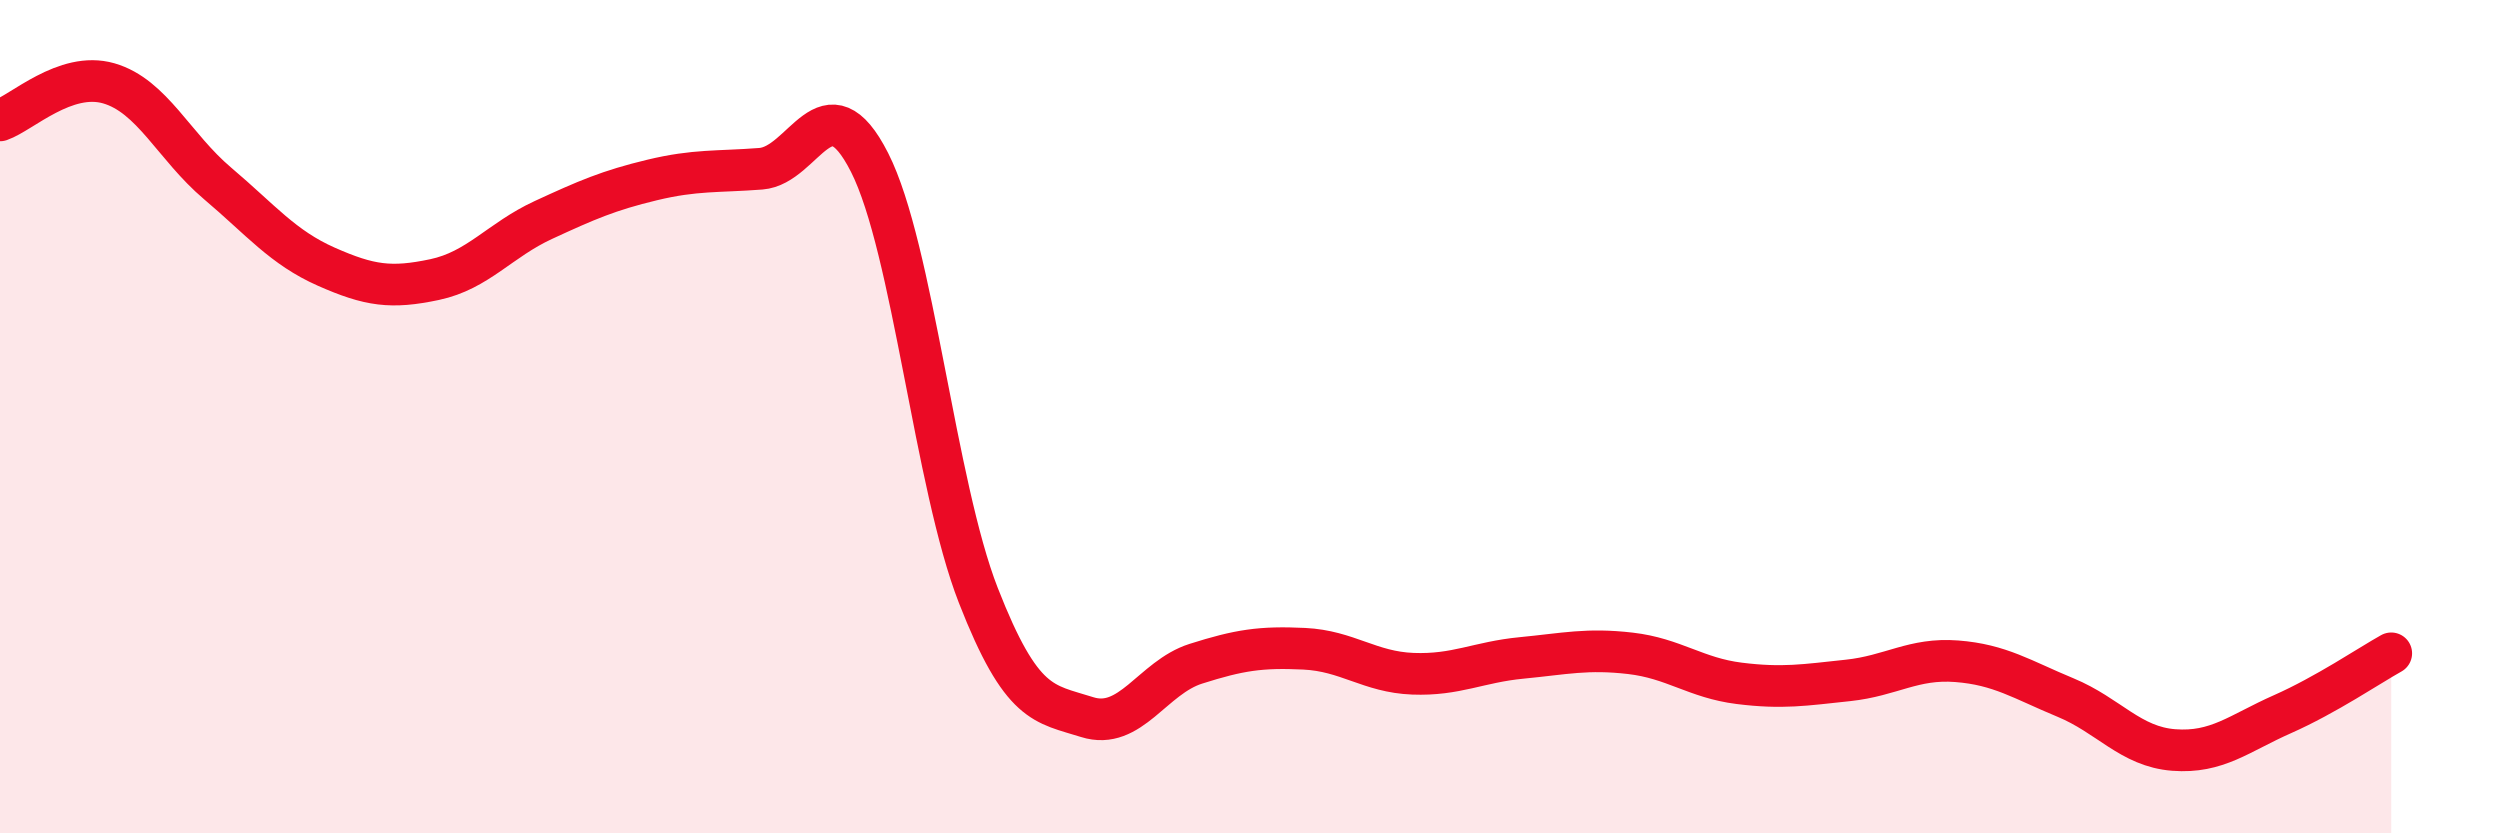
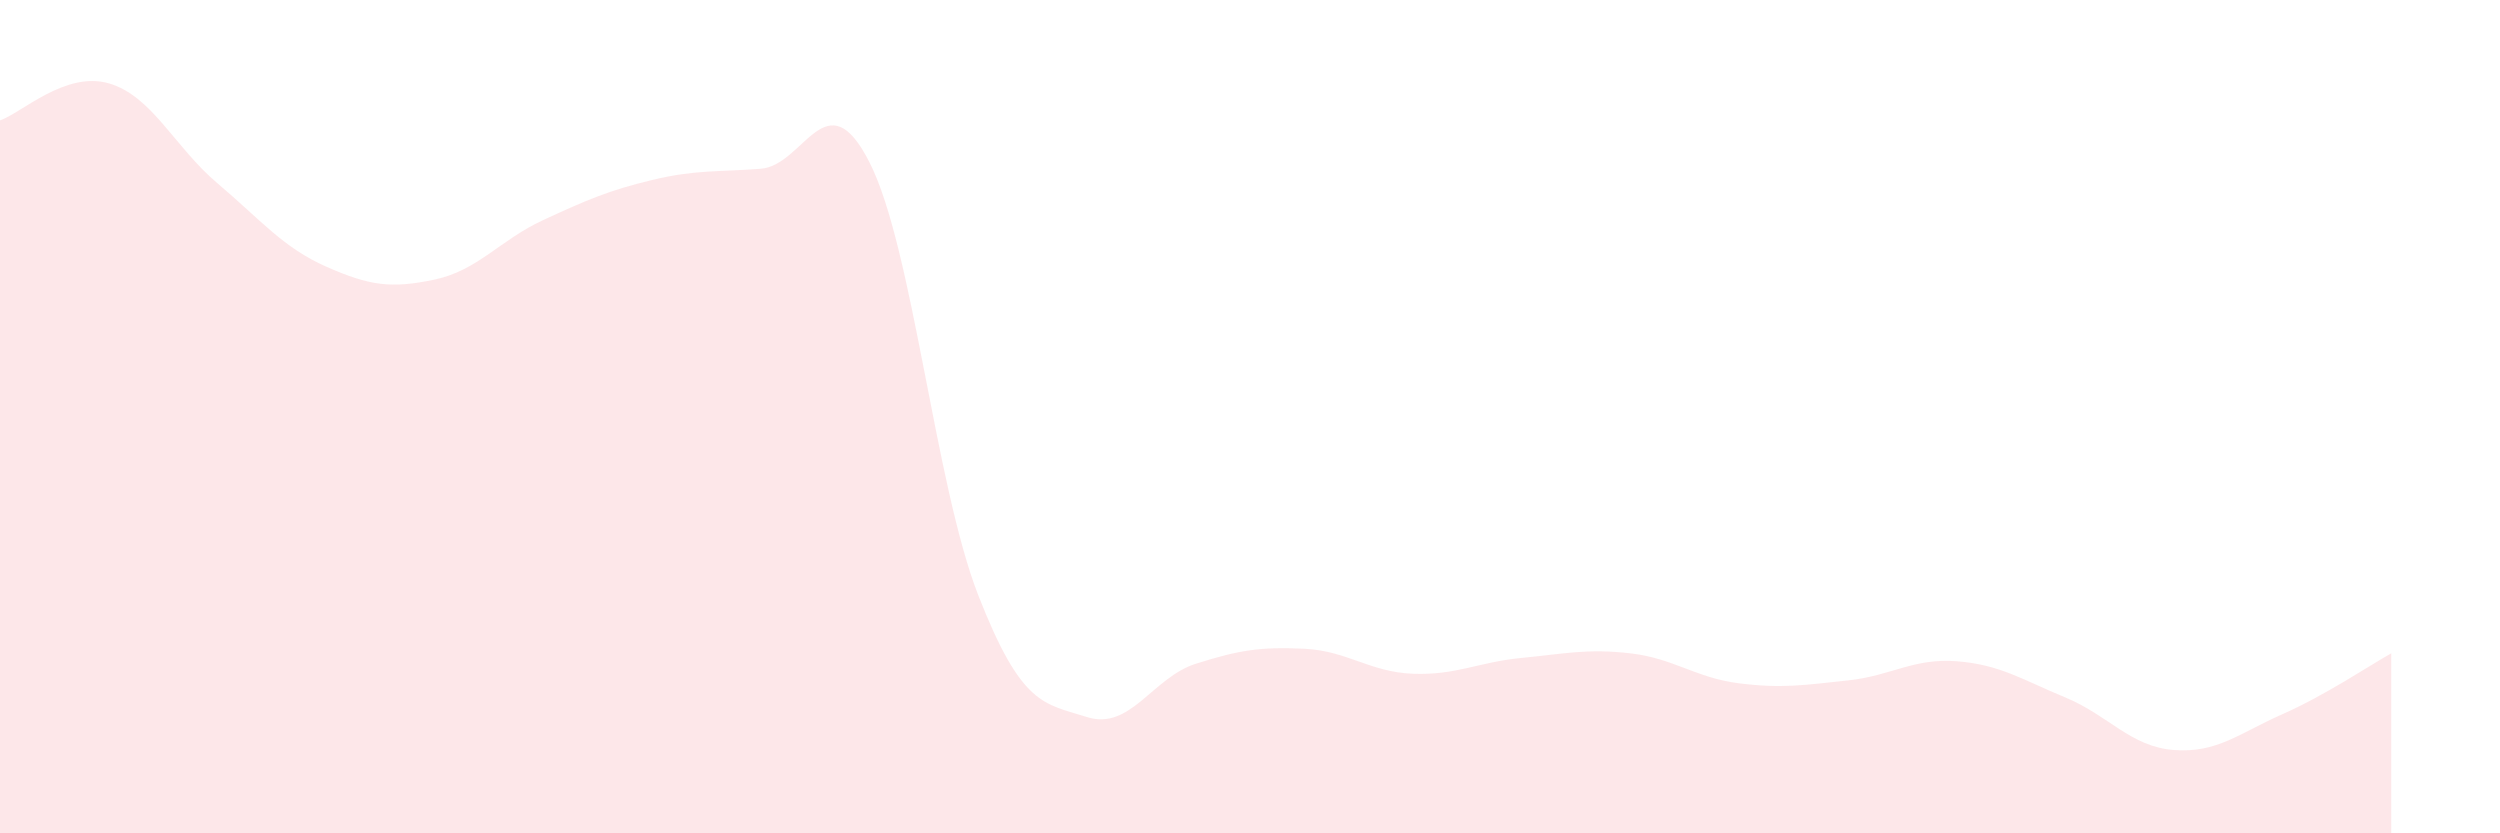
<svg xmlns="http://www.w3.org/2000/svg" width="60" height="20" viewBox="0 0 60 20">
  <path d="M 0,2.89 C 0.52,2.71 1.57,1.7 2.61,2 C 3.65,2.3 4.18,3.52 5.22,4.4 C 6.26,5.28 6.79,5.94 7.83,6.4 C 8.87,6.86 9.39,6.93 10.43,6.71 C 11.47,6.49 12,5.76 13.04,5.28 C 14.08,4.8 14.61,4.57 15.65,4.32 C 16.69,4.07 17.22,4.13 18.26,4.05 C 19.3,3.97 19.83,1.85 20.87,3.9 C 21.91,5.95 22.44,11.63 23.48,14.29 C 24.52,16.95 25.05,16.88 26.09,17.21 C 27.13,17.54 27.66,16.26 28.7,15.93 C 29.74,15.6 30.26,15.52 31.3,15.57 C 32.34,15.62 32.87,16.13 33.91,16.17 C 34.95,16.21 35.48,15.89 36.52,15.79 C 37.56,15.69 38.09,15.56 39.13,15.68 C 40.17,15.8 40.7,16.27 41.74,16.4 C 42.78,16.53 43.31,16.44 44.35,16.33 C 45.39,16.22 45.92,15.79 46.96,15.87 C 48,15.95 48.53,16.31 49.57,16.74 C 50.61,17.17 51.13,17.92 52.17,18 C 53.21,18.08 53.74,17.6 54.78,17.14 C 55.82,16.68 56.87,15.97 57.39,15.68L57.39 20L0 20Z" fill="#EB0A25" opacity="0.1" stroke-linecap="round" stroke-linejoin="round" />
-   <path d="M 0,2.89 C 0.52,2.71 1.57,1.7 2.61,2 C 3.65,2.3 4.18,3.52 5.22,4.4 C 6.26,5.28 6.79,5.94 7.83,6.4 C 8.87,6.86 9.39,6.93 10.43,6.71 C 11.47,6.49 12,5.76 13.04,5.28 C 14.08,4.8 14.61,4.57 15.65,4.32 C 16.69,4.07 17.22,4.13 18.26,4.05 C 19.3,3.97 19.83,1.85 20.87,3.9 C 21.91,5.95 22.44,11.63 23.48,14.29 C 24.52,16.95 25.05,16.88 26.09,17.21 C 27.13,17.54 27.66,16.26 28.7,15.93 C 29.74,15.6 30.26,15.52 31.3,15.57 C 32.34,15.62 32.87,16.13 33.91,16.17 C 34.95,16.21 35.48,15.89 36.52,15.79 C 37.56,15.69 38.09,15.56 39.13,15.68 C 40.17,15.8 40.7,16.27 41.74,16.4 C 42.78,16.53 43.31,16.44 44.35,16.33 C 45.39,16.22 45.92,15.79 46.96,15.87 C 48,15.95 48.53,16.31 49.57,16.74 C 50.61,17.17 51.13,17.92 52.17,18 C 53.21,18.08 53.74,17.6 54.78,17.14 C 55.82,16.68 56.87,15.97 57.39,15.68" stroke="#EB0A25" stroke-width="1" fill="none" stroke-linecap="round" stroke-linejoin="round" />
</svg>